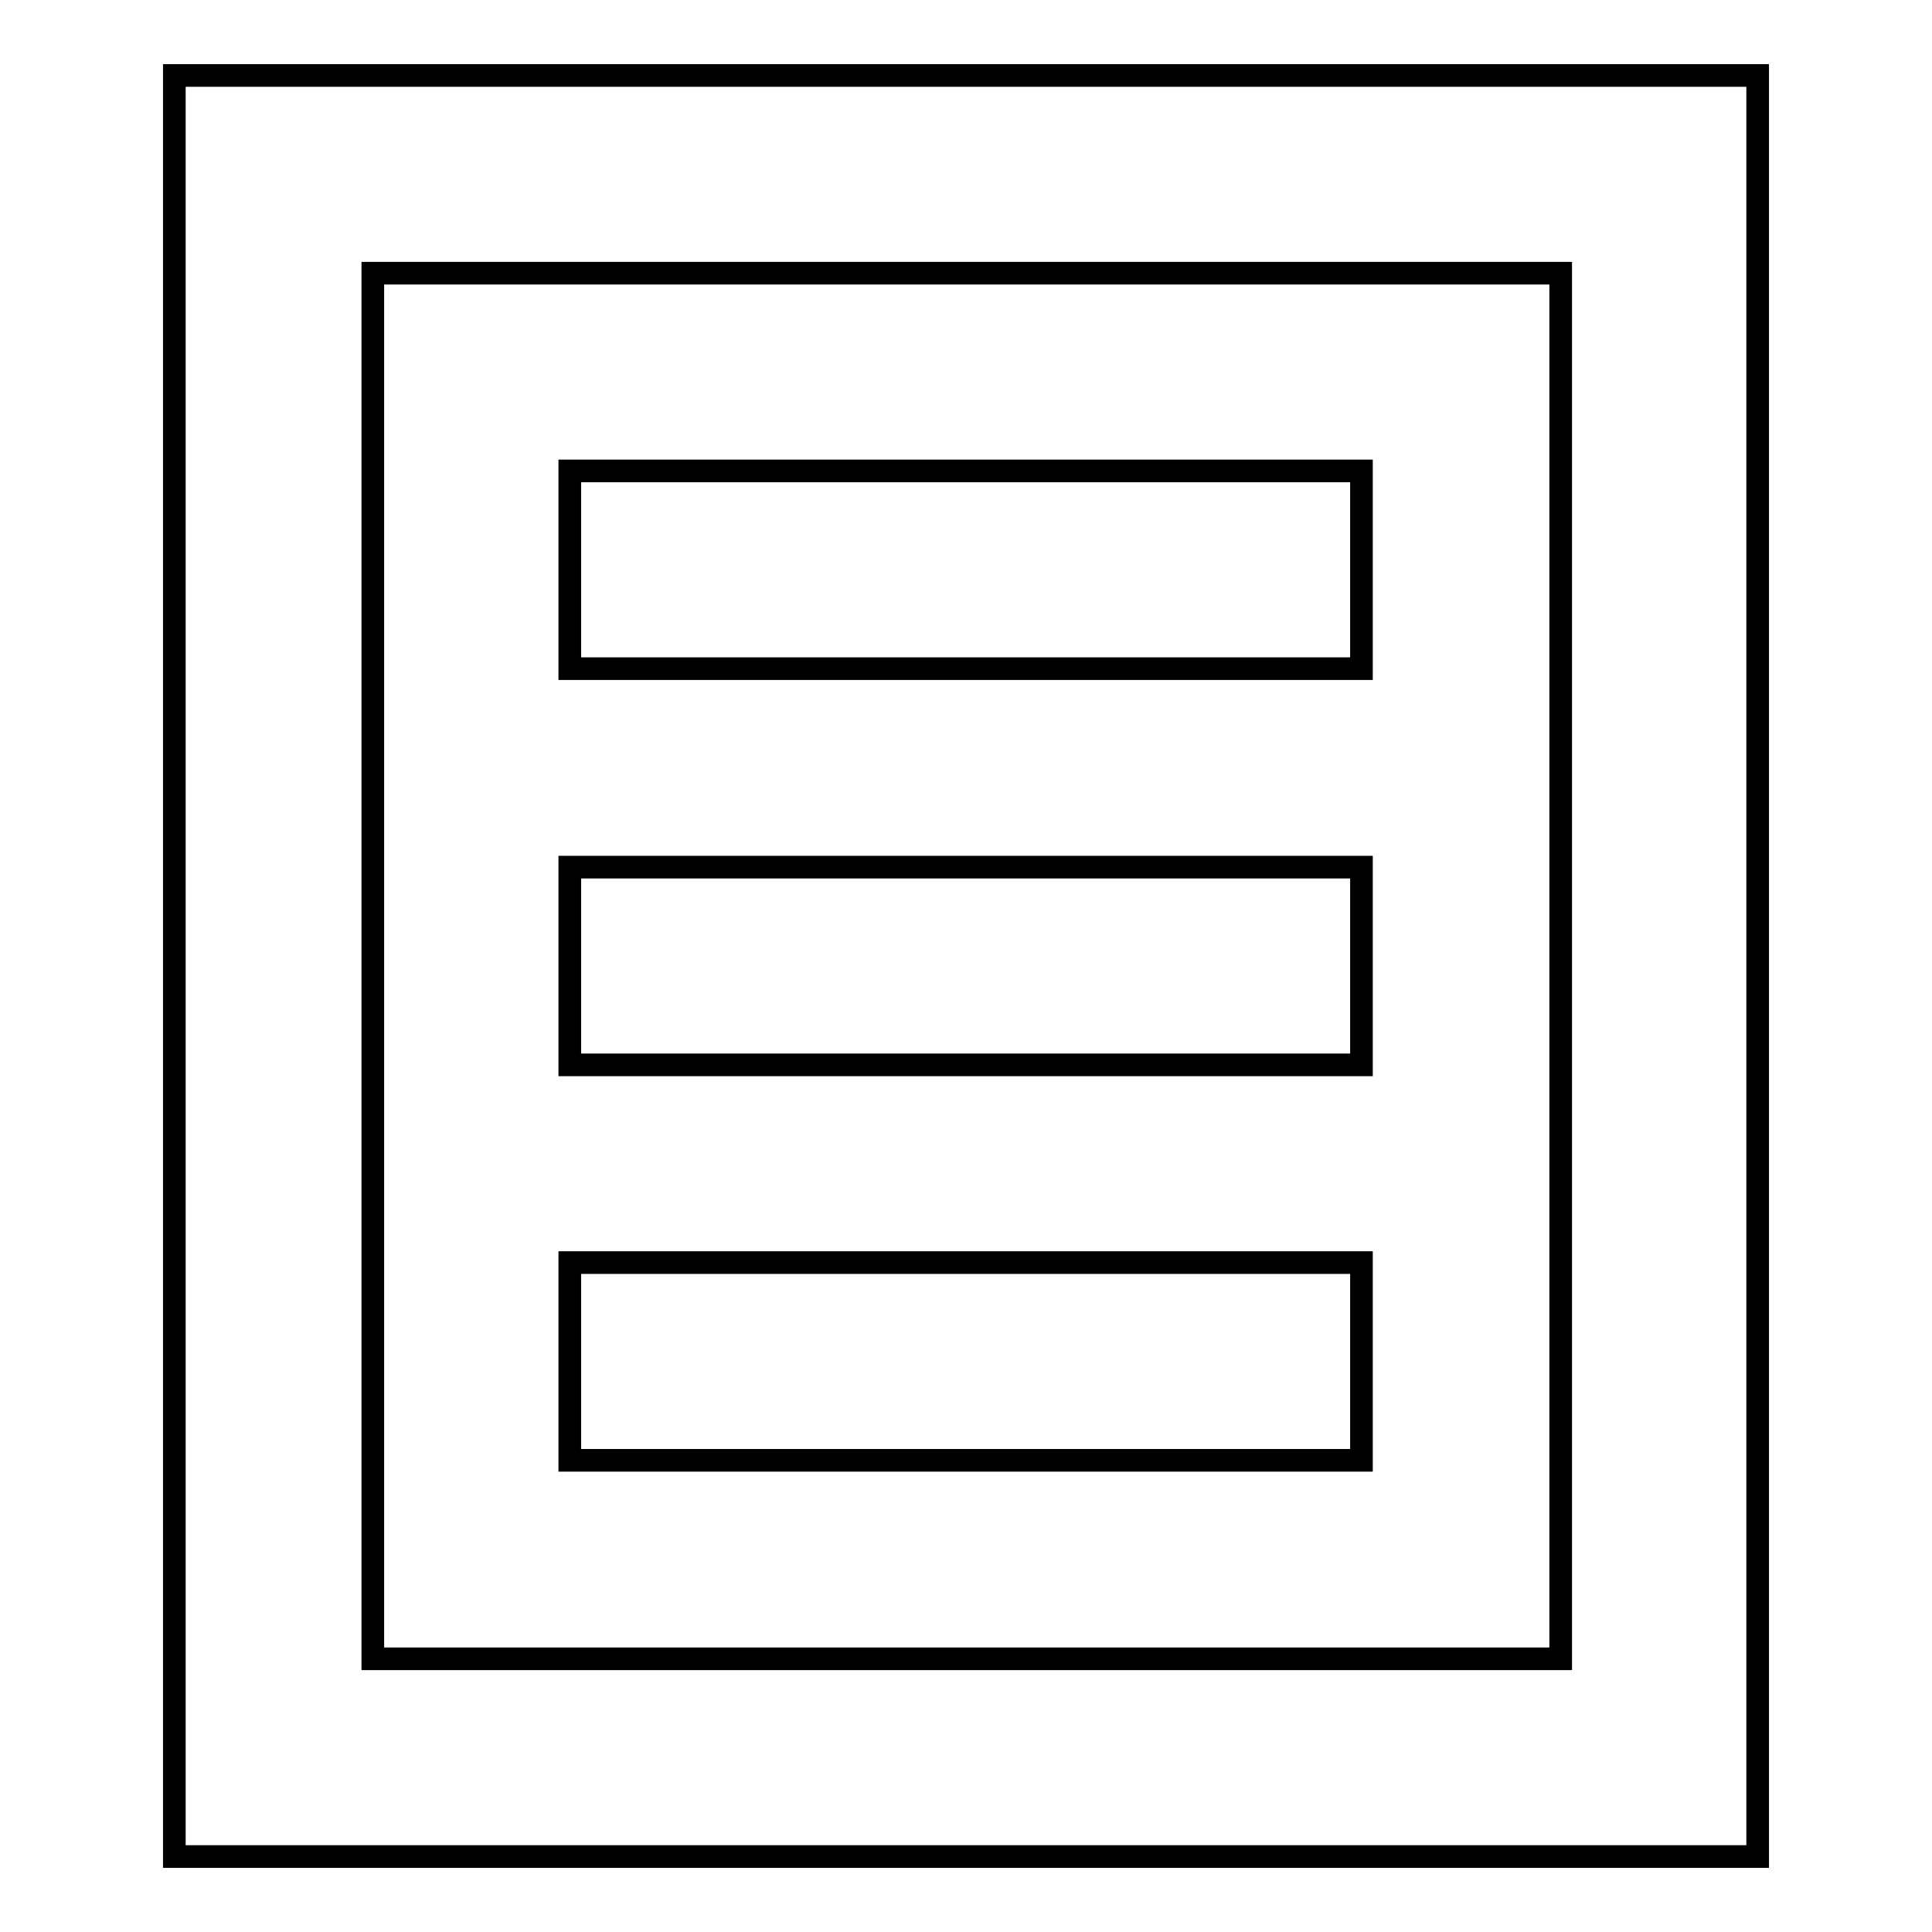
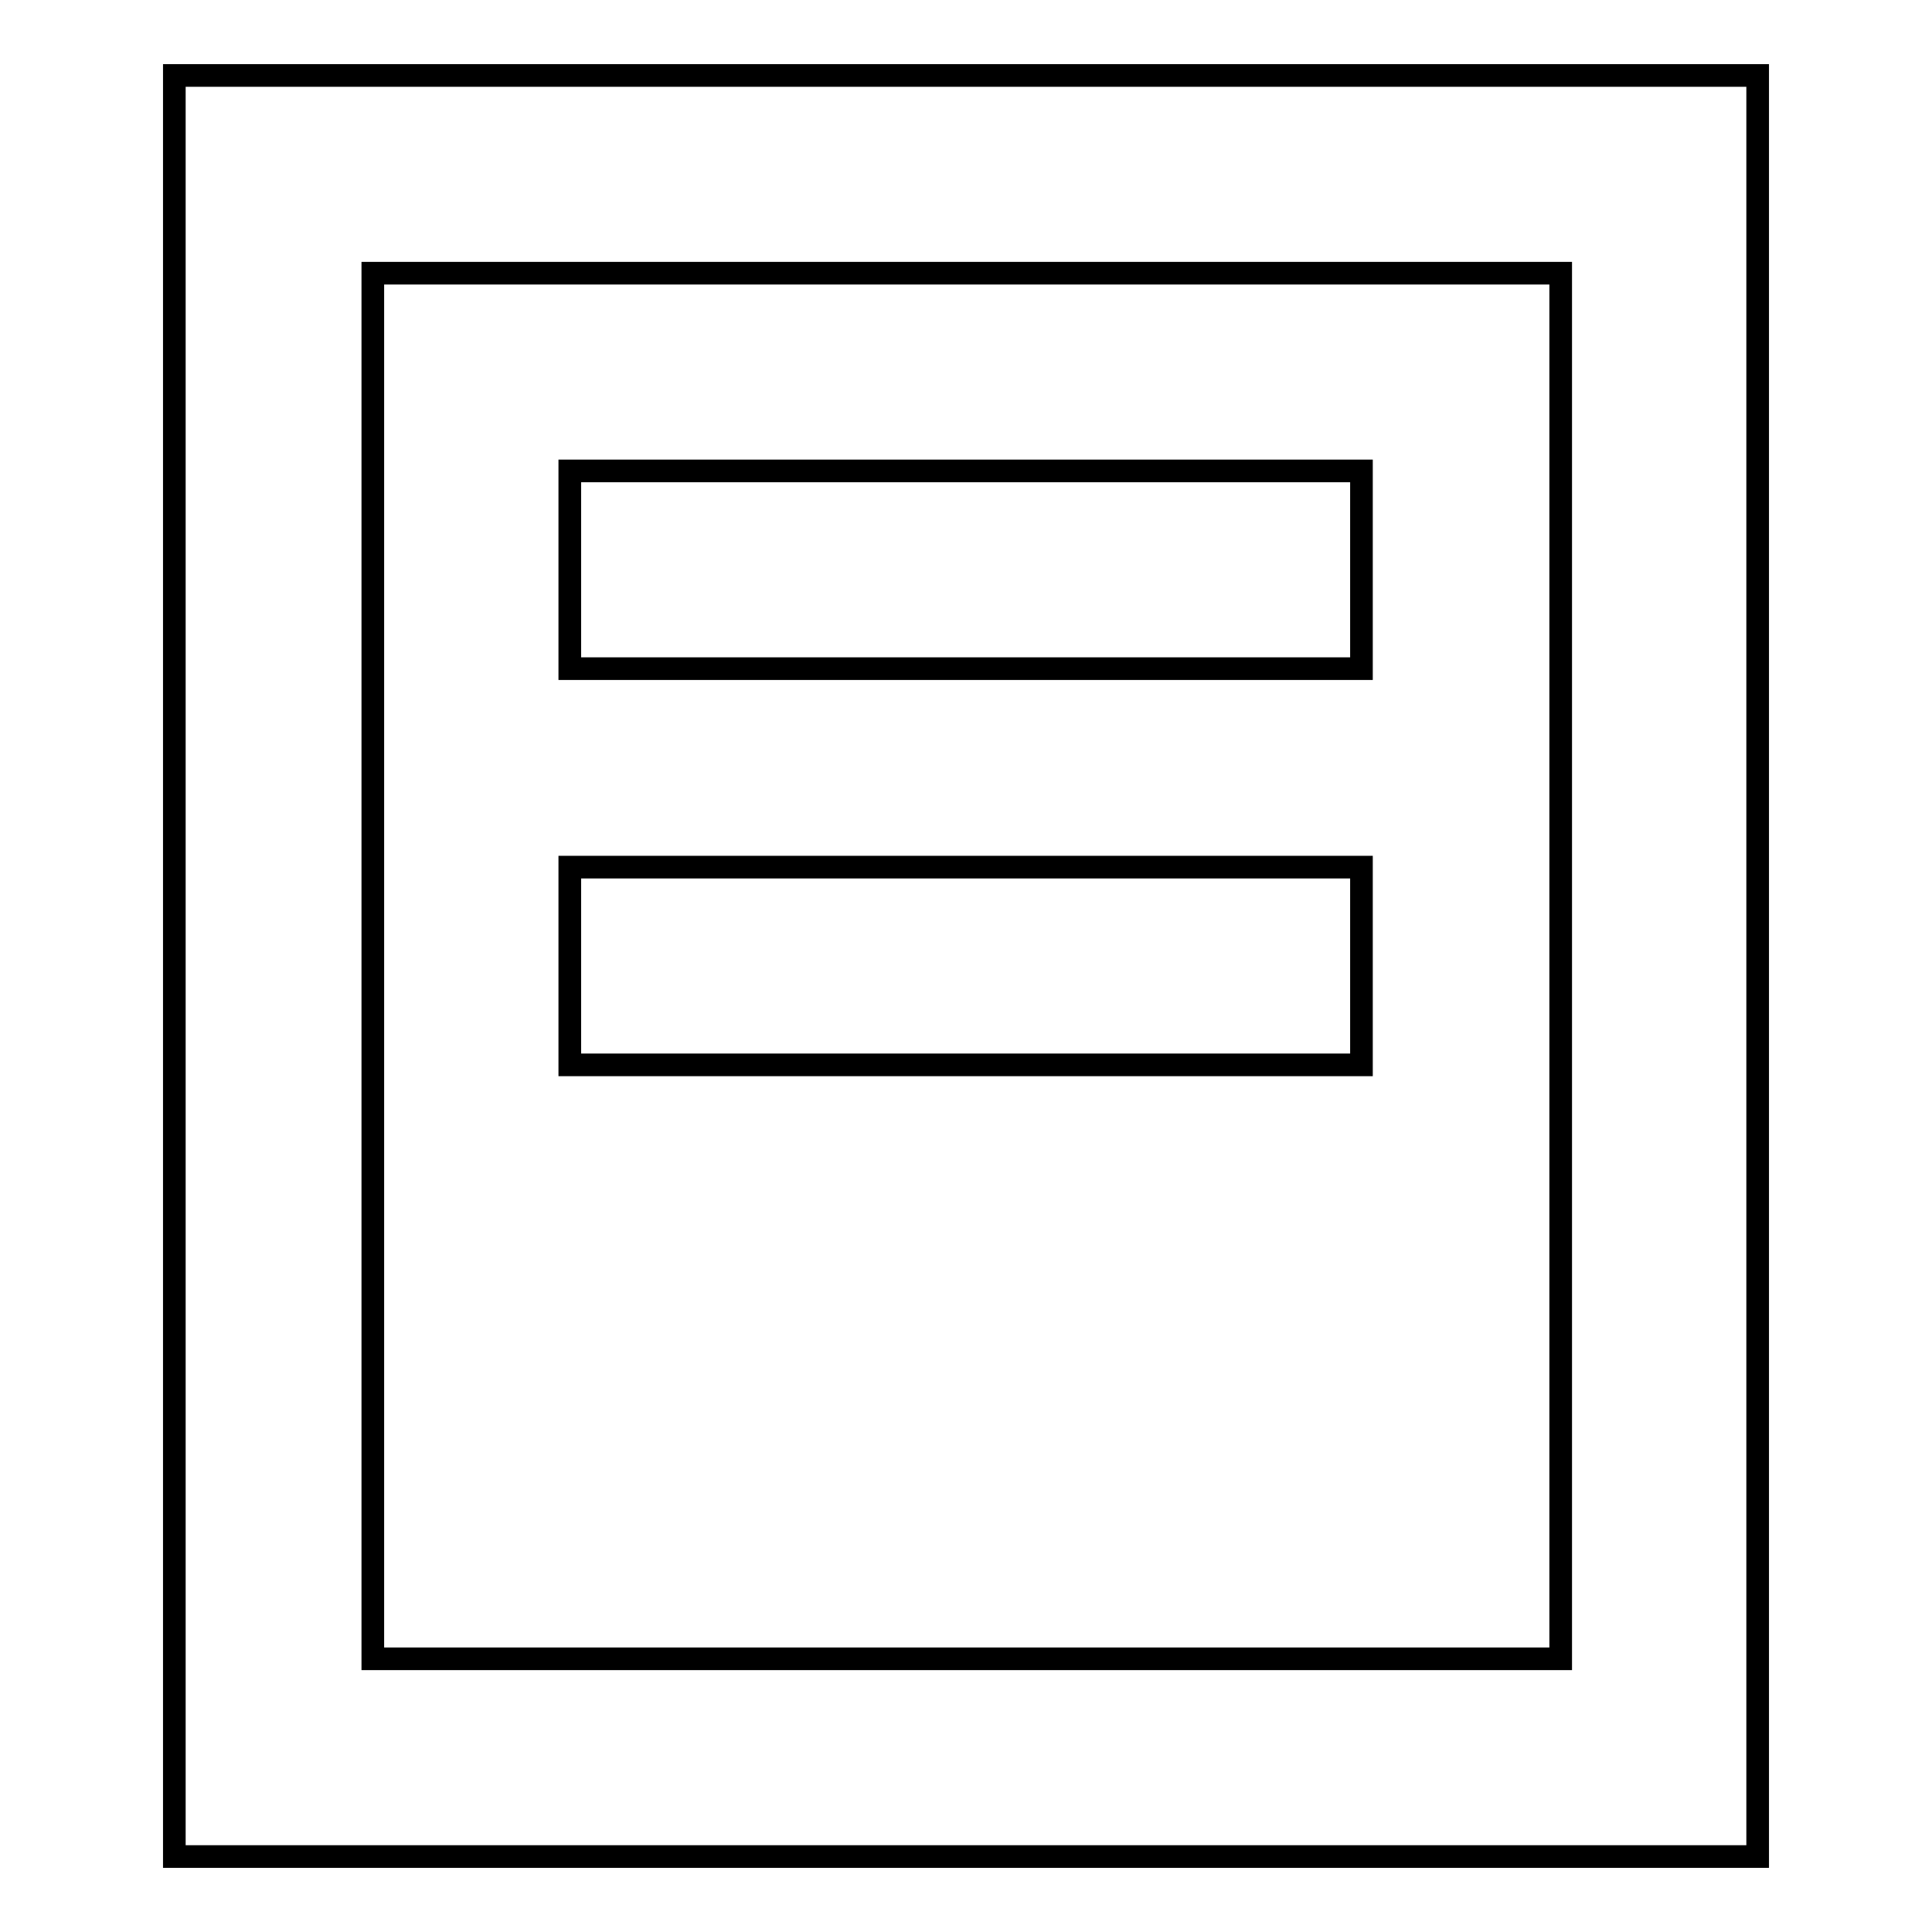
<svg xmlns="http://www.w3.org/2000/svg" version="1.1" x="0px" y="0px" viewBox="0 0 256 256" enable-background="new 0 0 256 256" xml:space="preserve">
  <g>
    <g>
      <path stroke-width="3" fill-opacity="0" stroke="#000000" d="M23.1,10v236h209.8V10H23.1z M206.8,219.8H49.4V36.2h157.4L206.8,219.8L206.8,219.8z" />
      <path stroke-width="3" fill-opacity="0" stroke="#000000" d="M75.5,62.4h104.9v26.2H75.5V62.4z" />
      <path stroke-width="3" fill-opacity="0" stroke="#000000" d="M75.5,114.9h104.9v26.2H75.5V114.9z" />
-       <path stroke-width="3" fill-opacity="0" stroke="#000000" d="M75.5,167.3h104.9v26.2H75.5V167.3z" />
    </g>
  </g>
</svg>